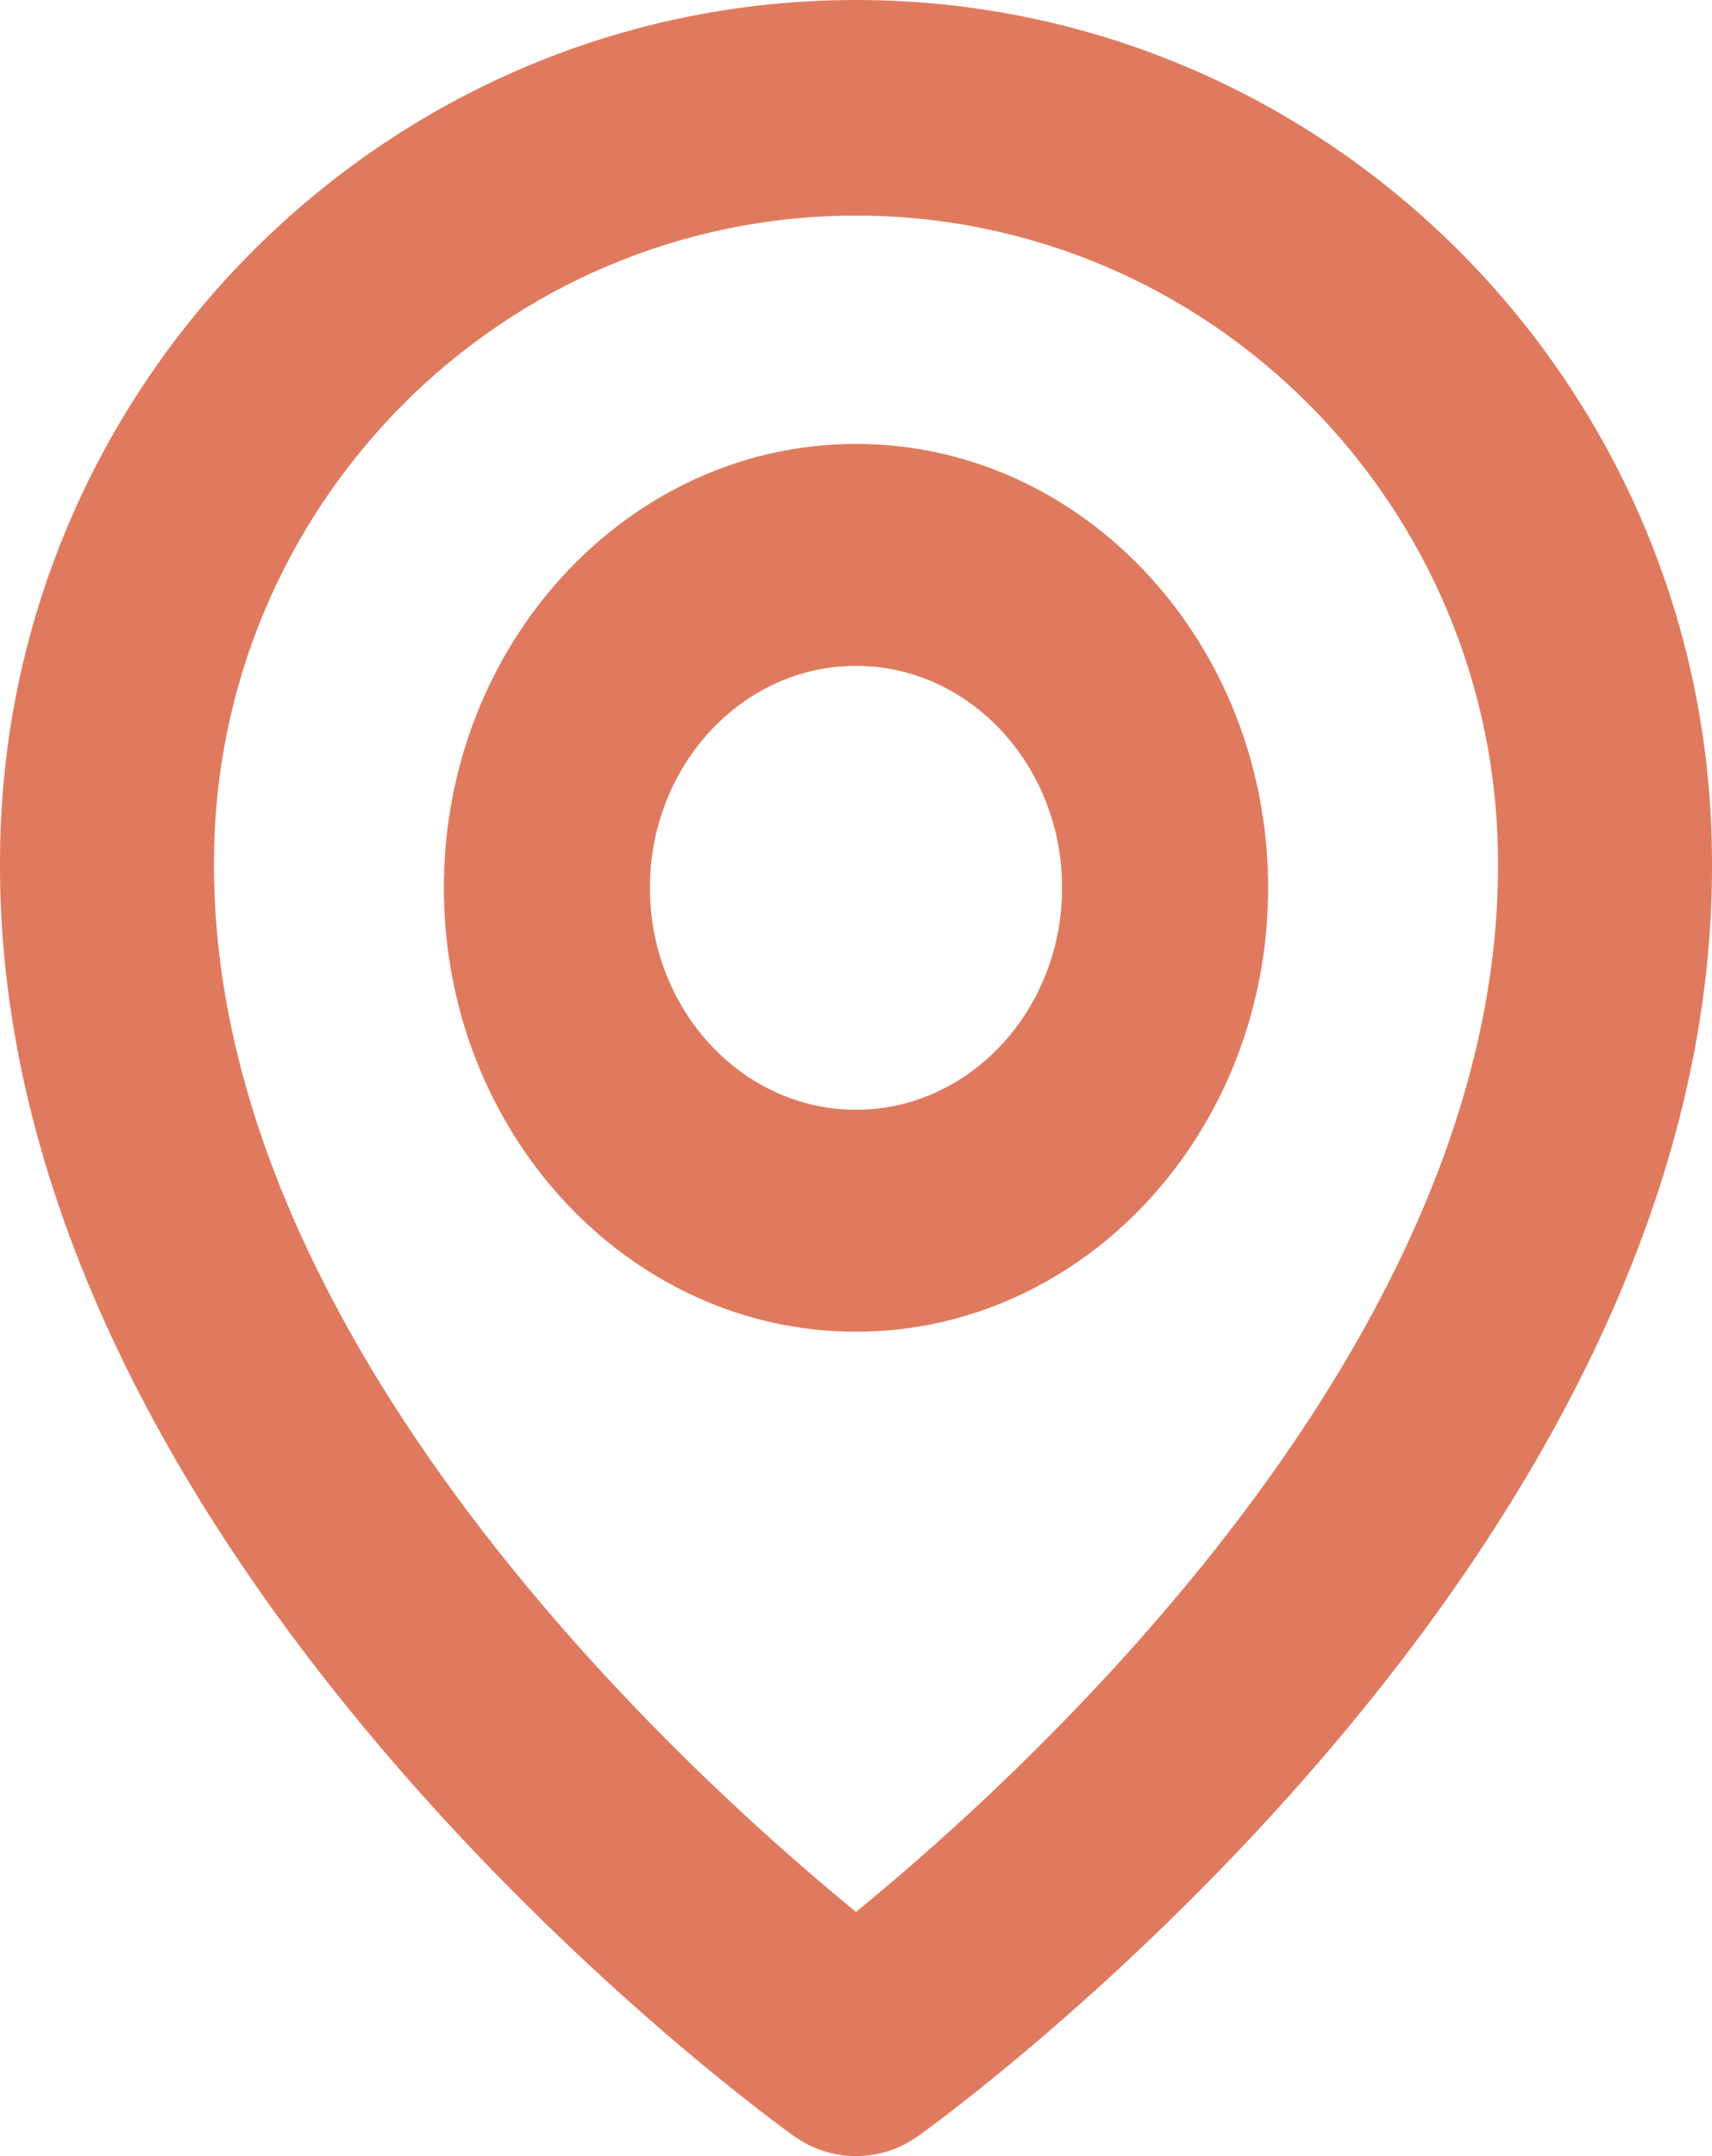
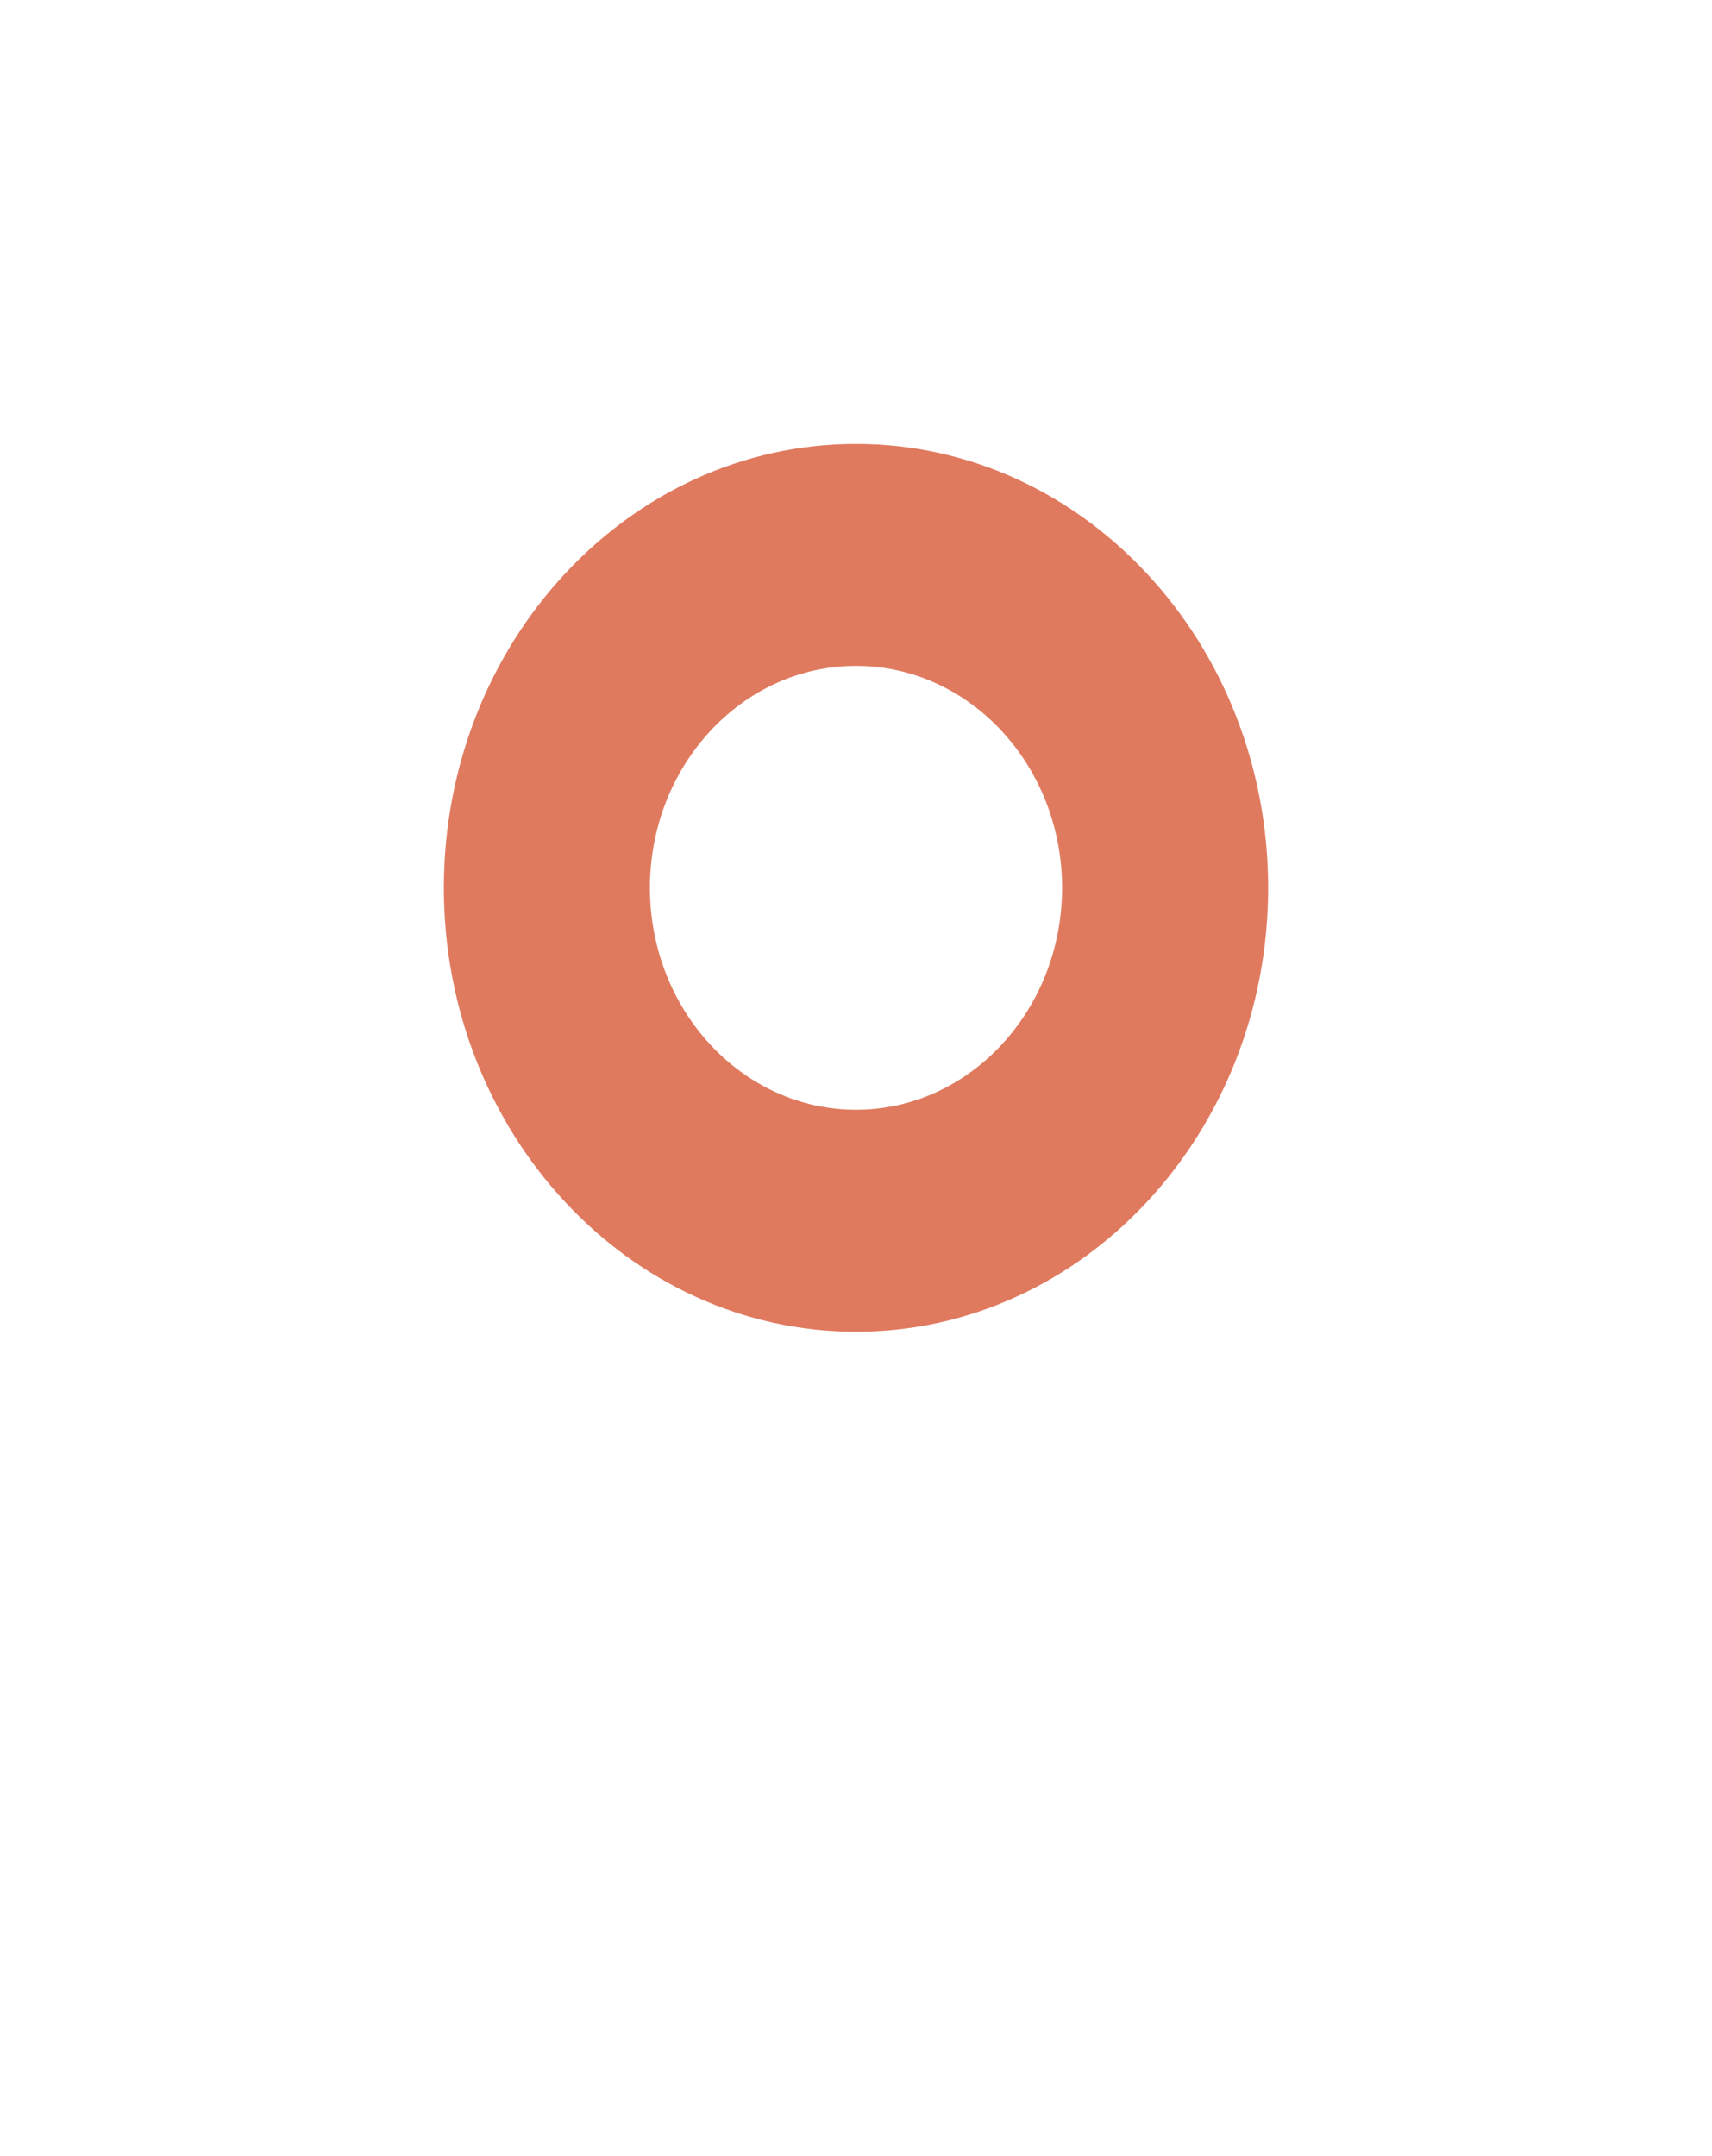
<svg xmlns="http://www.w3.org/2000/svg" width="27" height="34" viewBox="0 0 27 34" fill="none">
  <path d="M13.5 21C17.085 21 20 17.86 20 14C20 10.139 17.085 7 13.5 7C9.915 7 7 10.139 7 14C7 17.86 9.915 21 13.5 21ZM13.5 10.5C15.292 10.5 16.75 12.07 16.75 14C16.75 15.93 15.292 17.5 13.5 17.5C11.708 17.5 10.25 15.93 10.25 14C10.25 12.07 11.708 10.5 13.5 10.5Z" fill="#E07A5F" />
-   <path d="M12.521 33.684C12.807 33.889 13.149 34 13.5 34C13.851 34 14.193 33.889 14.479 33.684C14.992 33.319 27.049 24.548 27 13.6C27 6.101 20.944 0 13.5 0C6.057 0 0 6.101 0 13.592C-0.049 24.548 12.008 33.319 12.521 33.684ZM13.5 3.4C19.084 3.4 23.625 7.975 23.625 13.609C23.66 21.153 16.22 27.928 13.5 30.15C10.781 27.926 3.34 21.15 3.375 13.6C3.375 7.975 7.916 3.4 13.5 3.4Z" fill="#E07A5F" />
</svg>